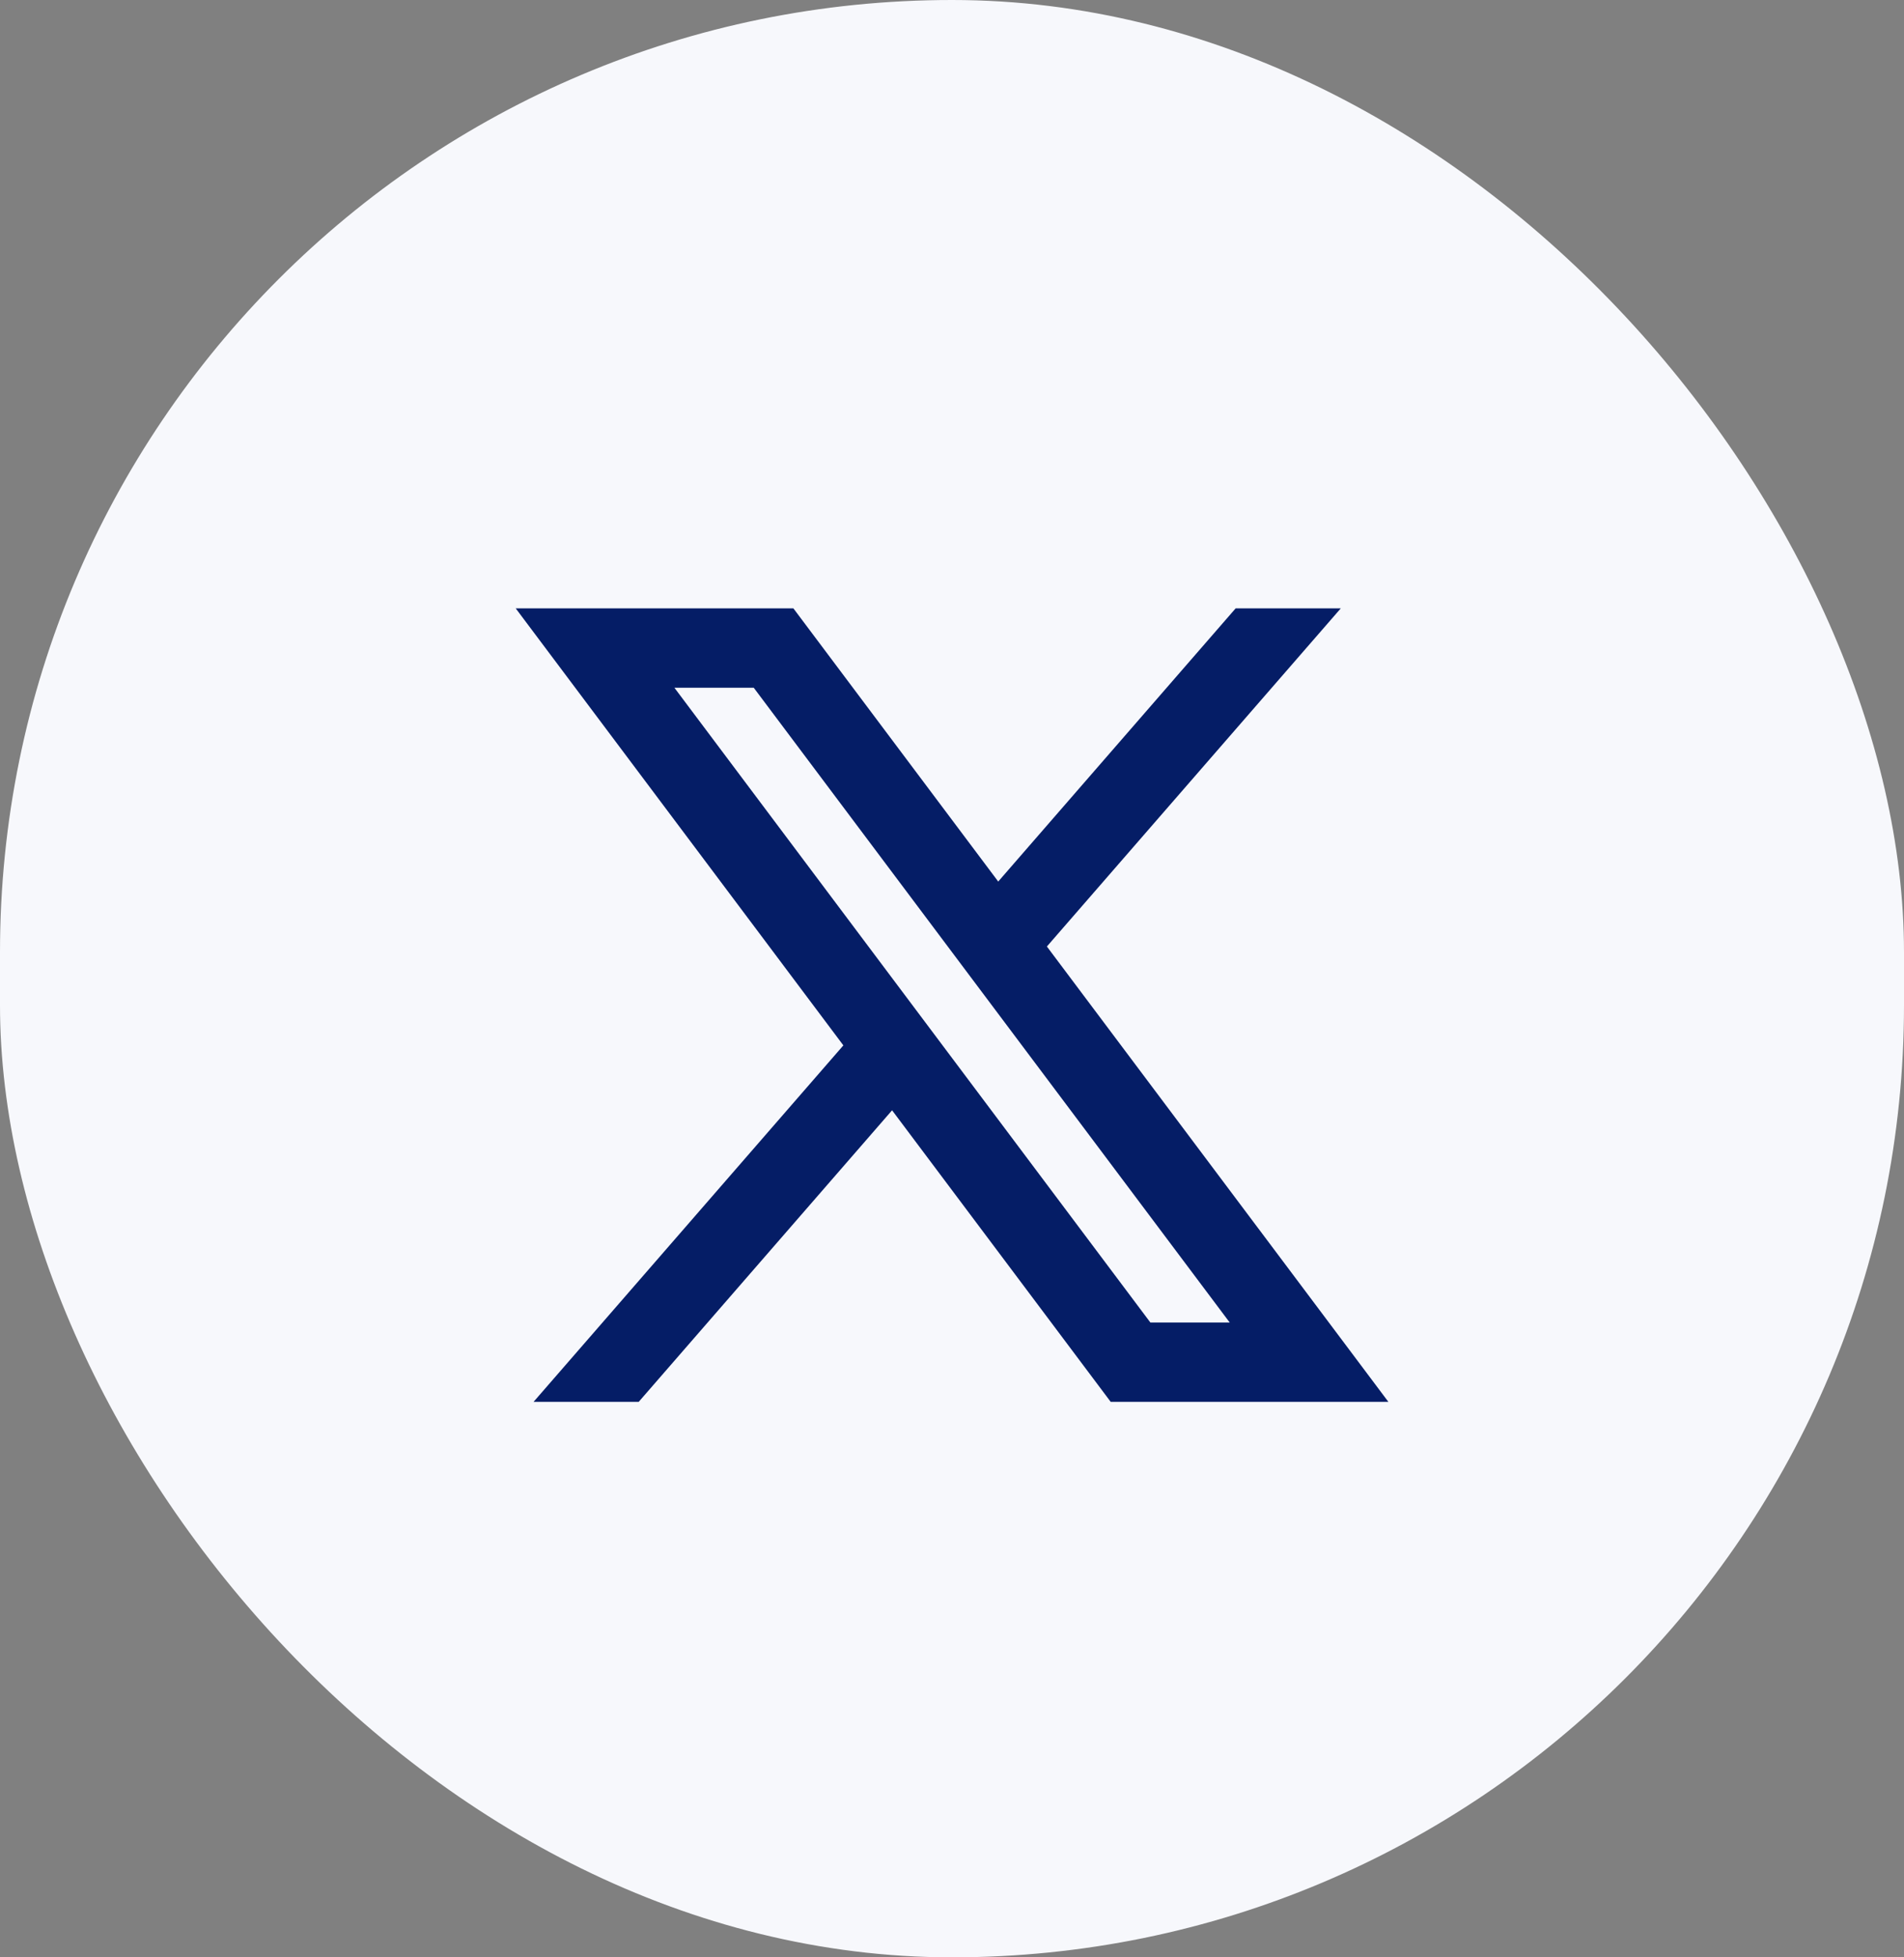
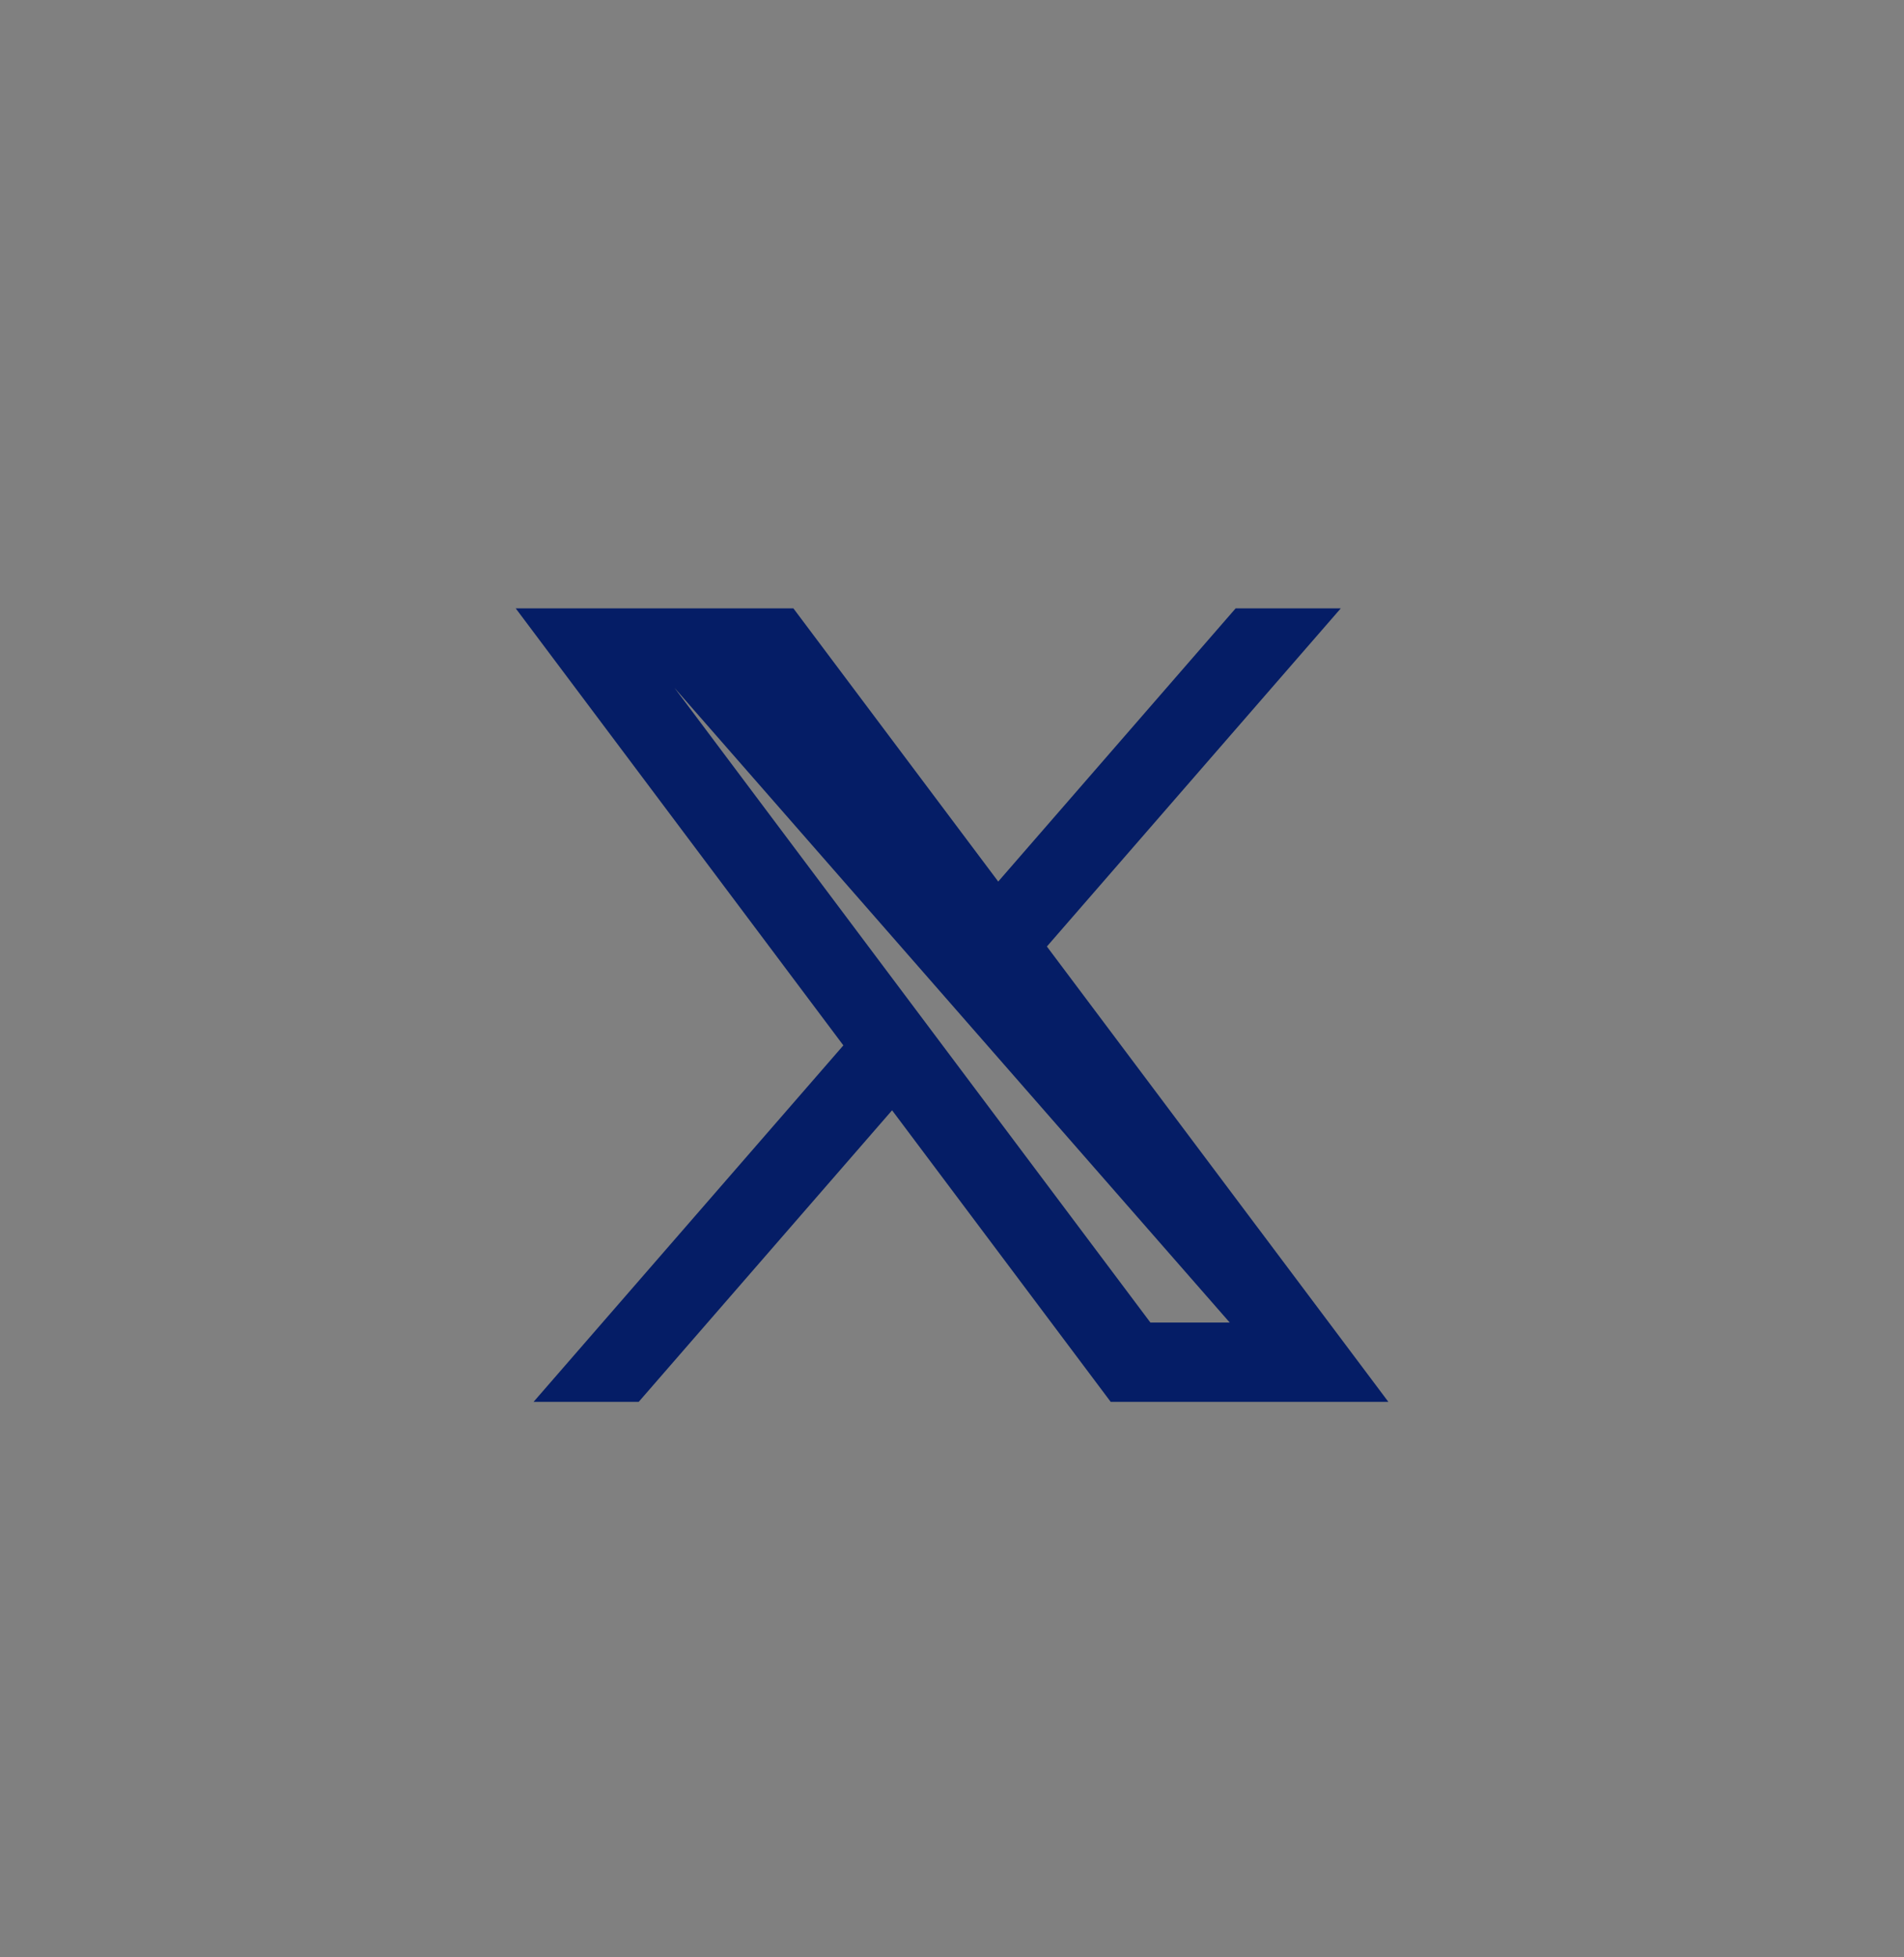
<svg xmlns="http://www.w3.org/2000/svg" width="36" height="37" viewBox="0 0 36 37" fill="none">
  <rect x="0" y="0" width="36" height="37" fill="#808080" stroke="none" />
-   <rect width="36" height="37" rx="18" fill="#F7F8FC" />
-   <path d="M15.001 11.5H9.751L15.946 19.761L10.088 26.5H12.076L16.867 20.988L21.001 26.5H26.251L19.794 17.892L25.351 11.5H23.363L18.874 16.664L15.001 11.5ZM21.751 25L12.751 13H14.251L23.251 25H21.751Z" fill="#051D66" />
+   <path d="M15.001 11.5H9.751L15.946 19.761L10.088 26.5H12.076L16.867 20.988L21.001 26.5H26.251L19.794 17.892L25.351 11.5H23.363L18.874 16.664L15.001 11.5ZM21.751 25L12.751 13L23.251 25H21.751Z" fill="#051D66" />
</svg>